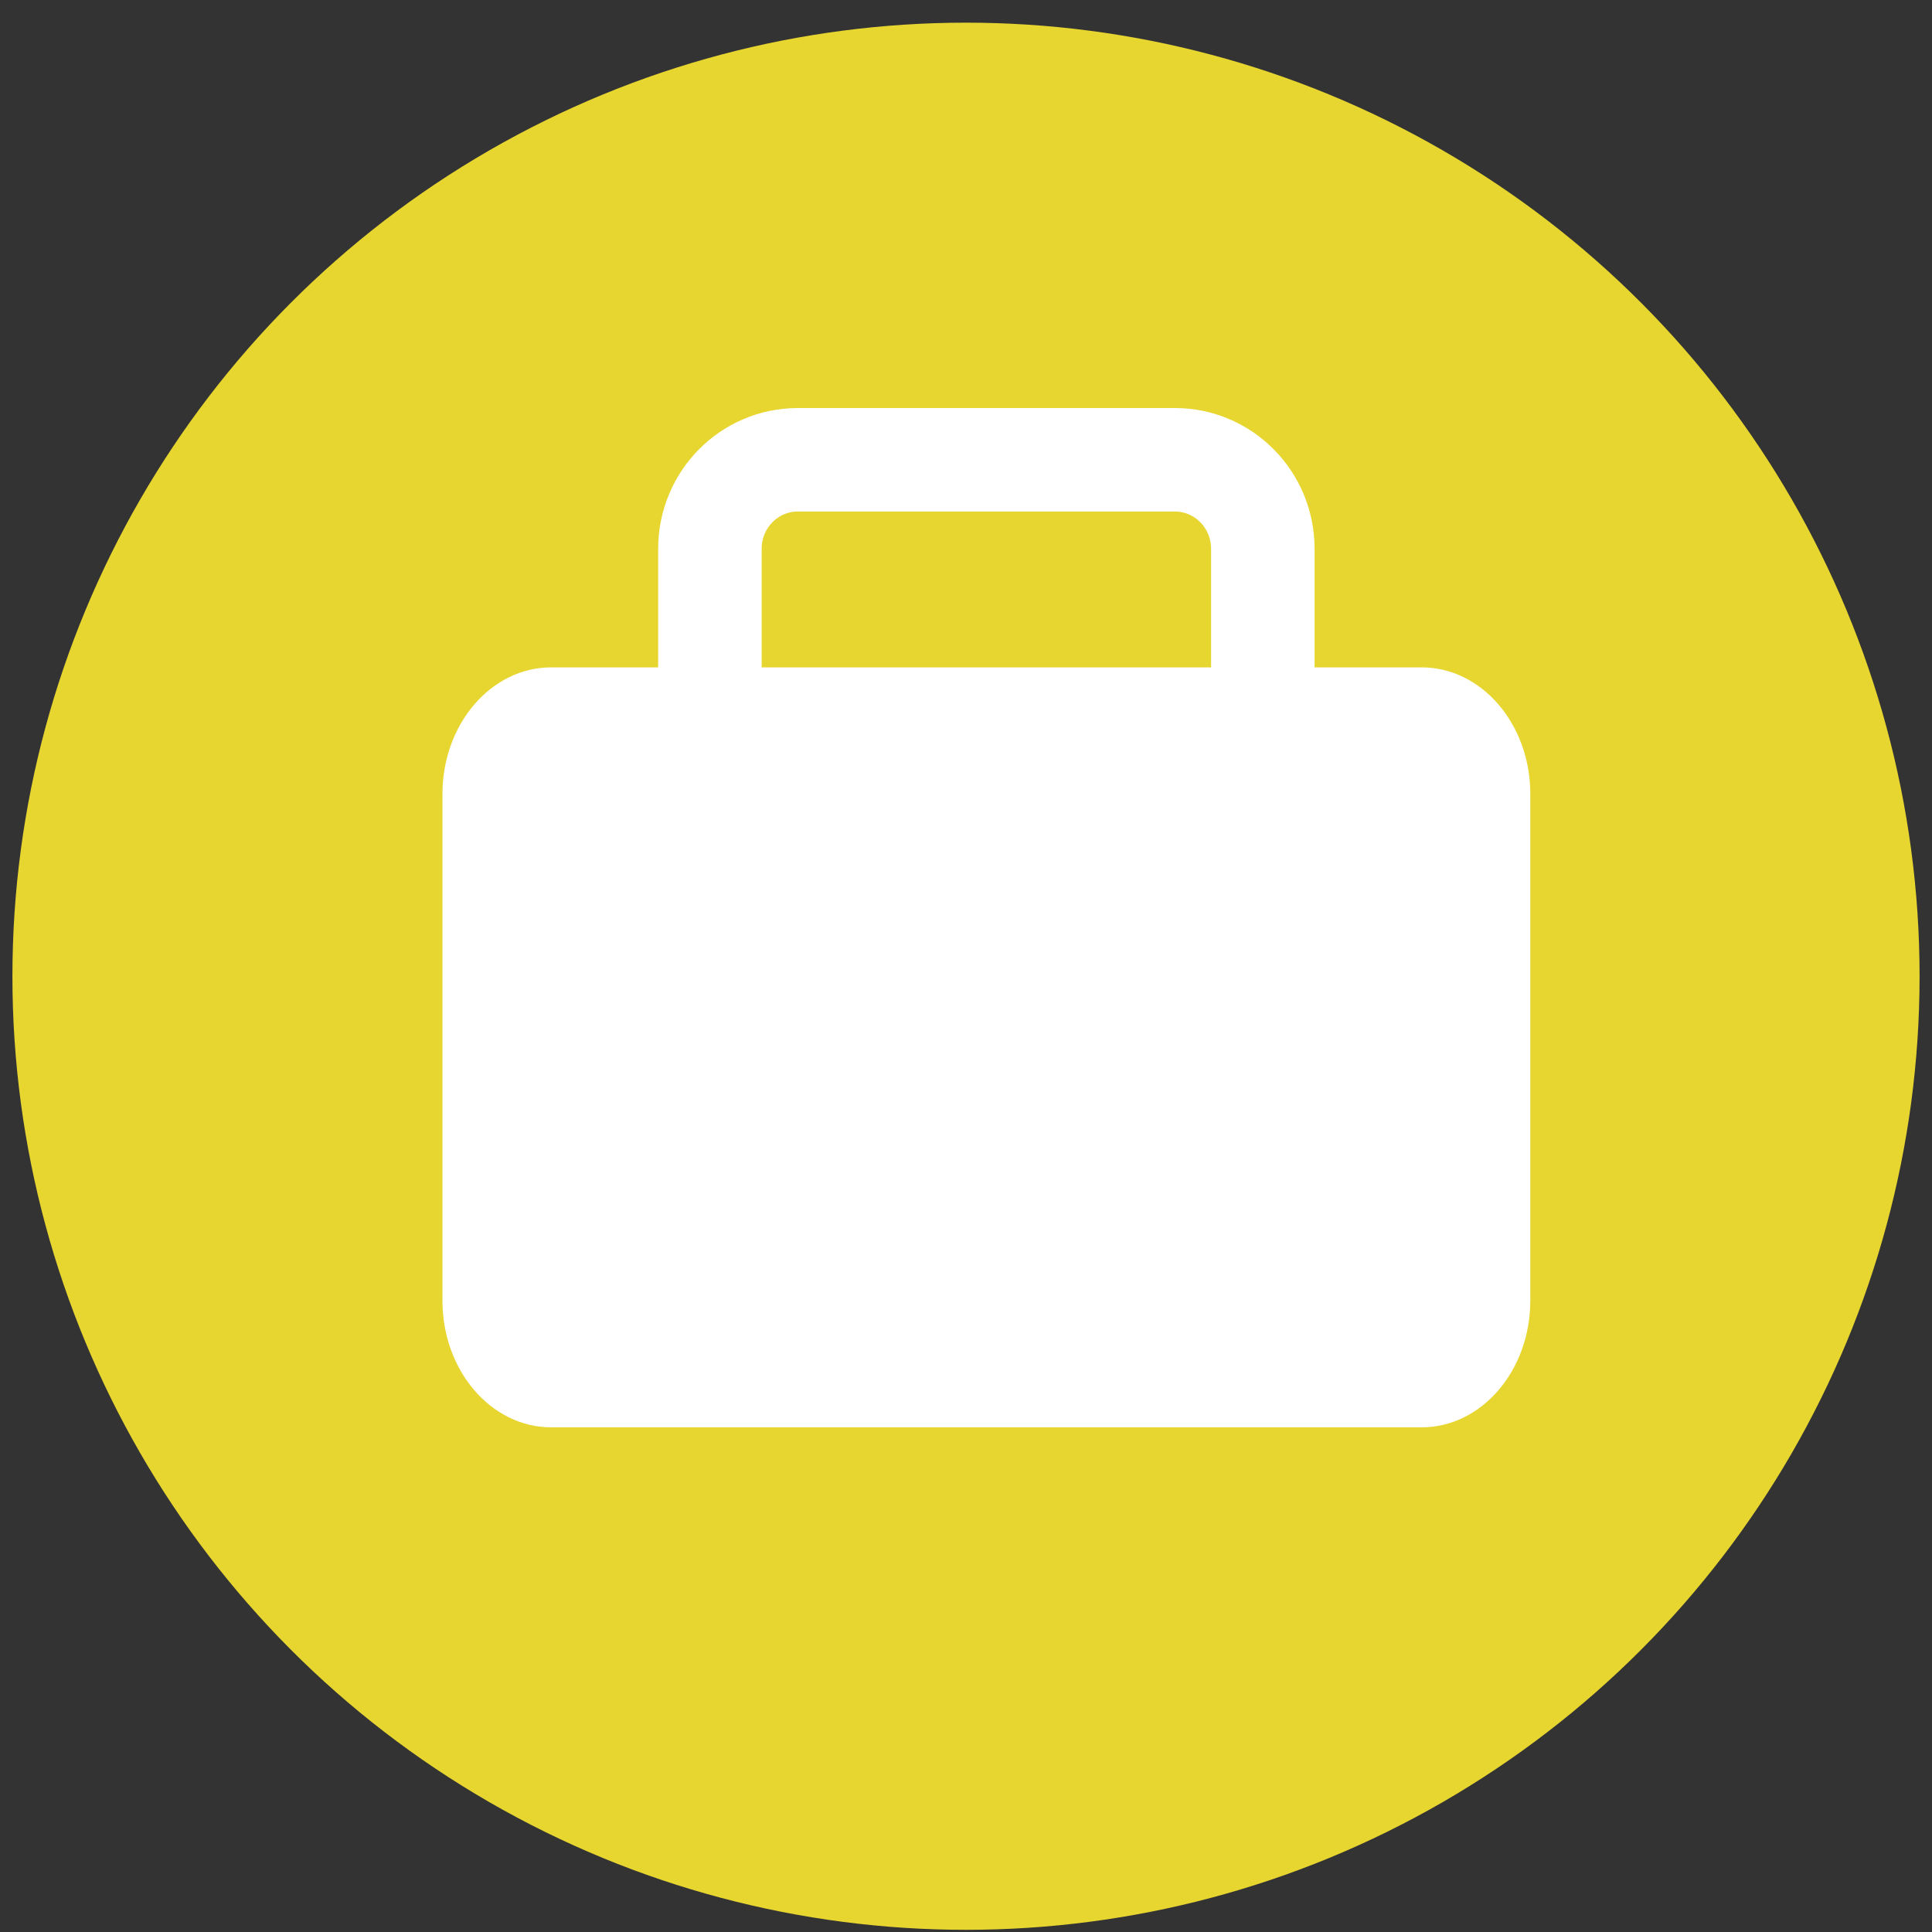
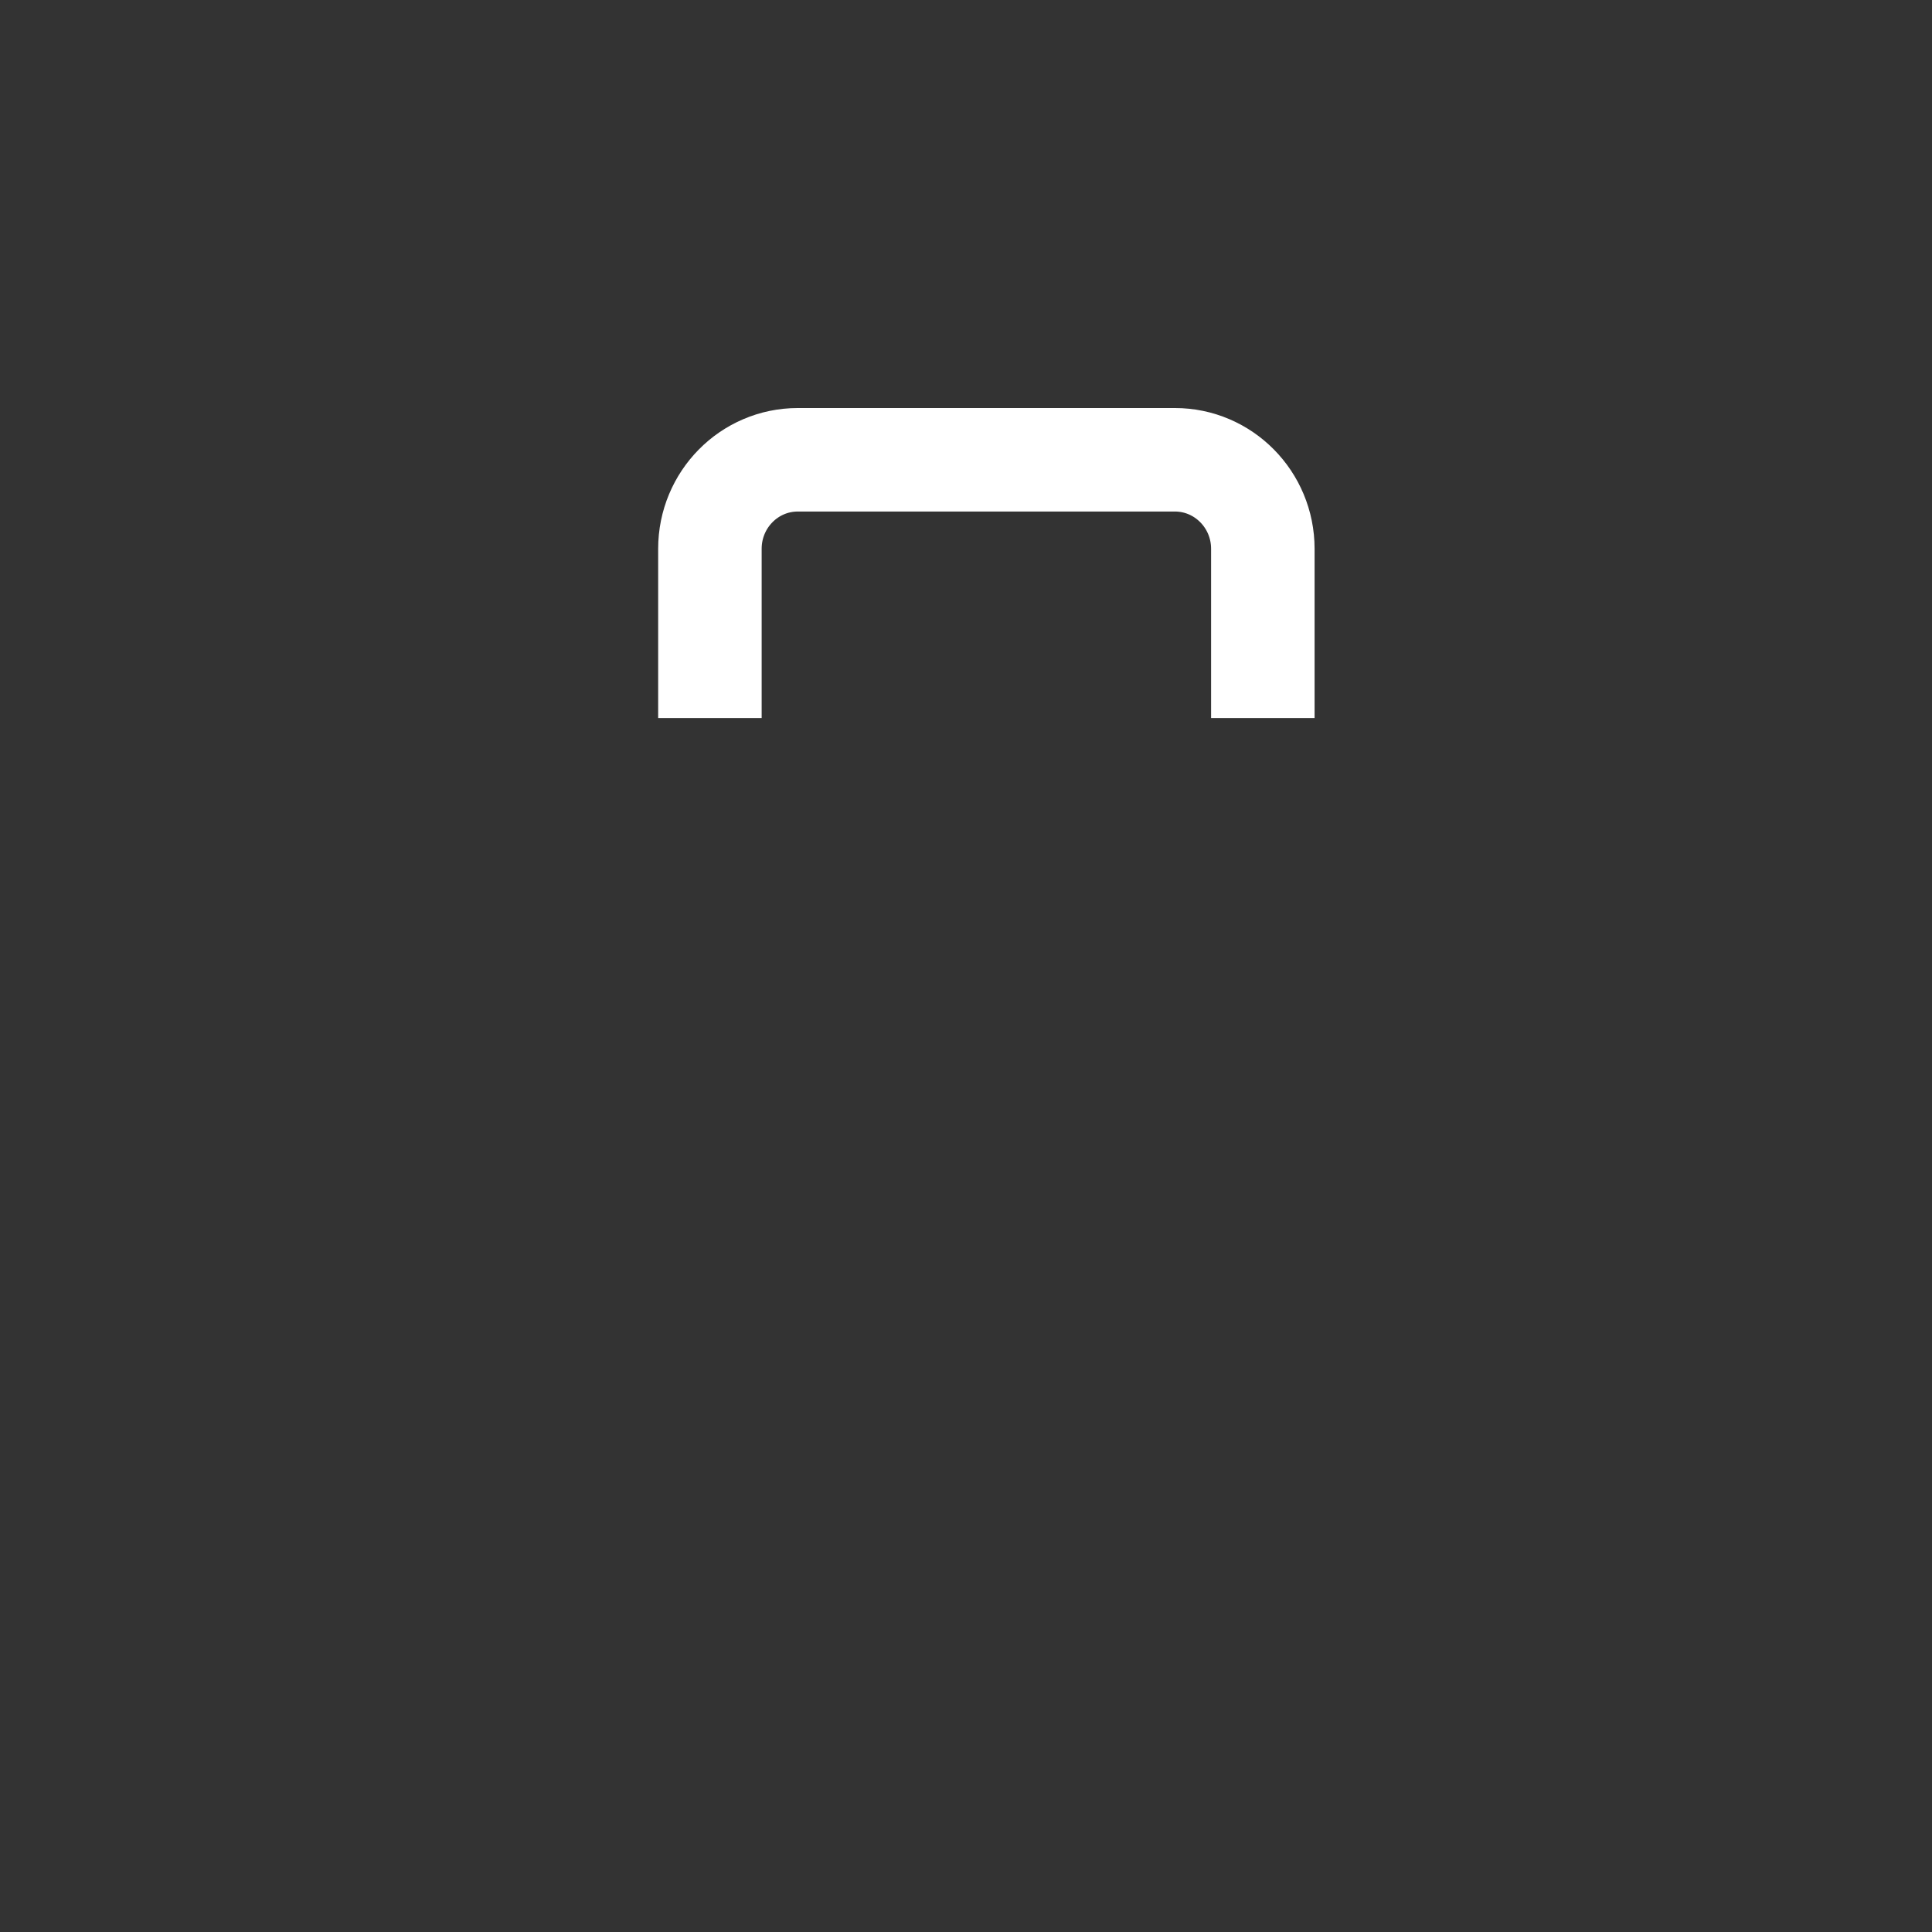
<svg xmlns="http://www.w3.org/2000/svg" version="1.1" id="レイヤー_1" x="0px" y="0px" width="56px" height="56px" viewBox="0 0 56 56" enable-background="new 0 0 56 56" xml:space="preserve">
  <rect x="0" y="0" width="56" height="56" fill="#333333" stroke="none" />
  <g>
-     <circle fill="#E8D630" cx="28" cy="28.297" r="27.64" />
    <g>
-       <path fill="#FFFFFF" d="M44.356,37.701c0,2.027-1.411,3.671-3.152,3.671H15.977c-1.741,0-3.152-1.644-3.152-3.671V23.015    c0-2.027,1.411-3.671,3.152-3.671h25.228c1.741,0,3.152,1.644,3.152,3.671V37.701z" />
      <path fill="none" stroke="#FFFFFF" stroke-width="3" stroke-miterlimit="10" d="M20.577,20.813v-4.905    c0-1.426,1.14-2.581,2.548-2.581h10.93c1.407,0,2.549,1.155,2.549,2.581v4.905" />
    </g>
  </g>
</svg>